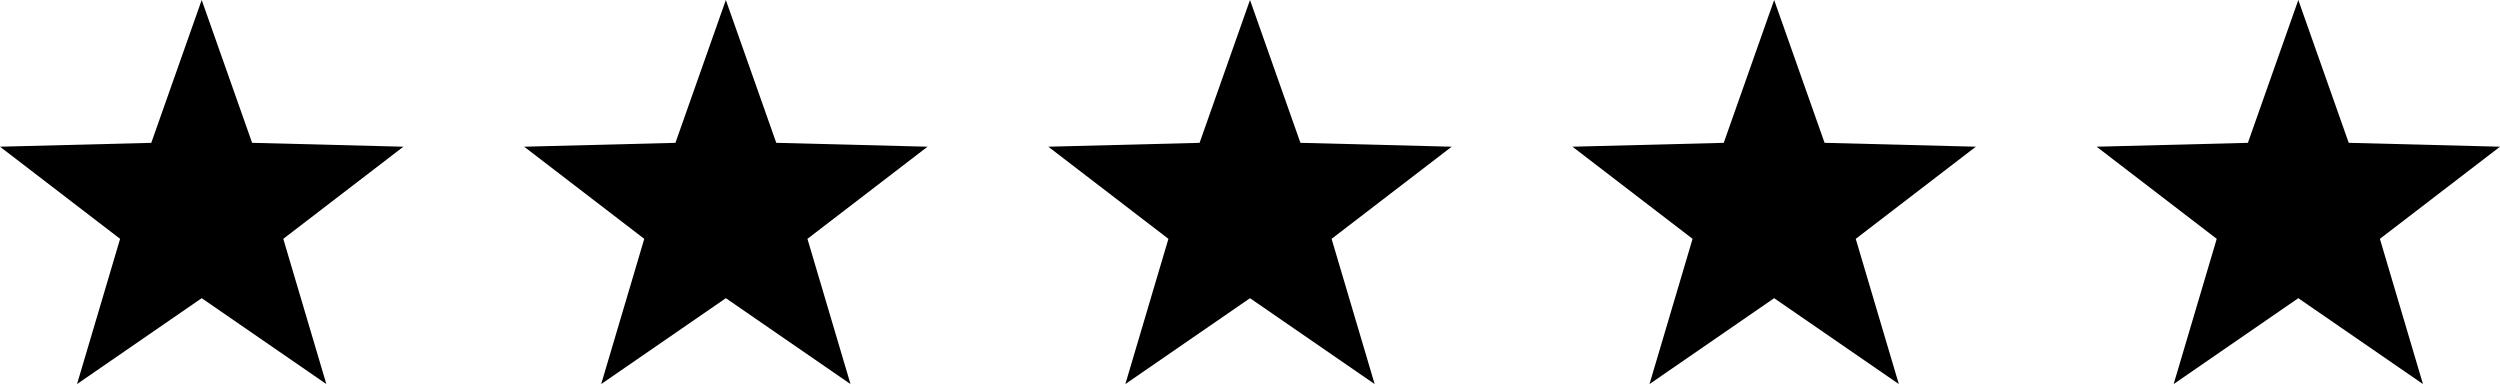
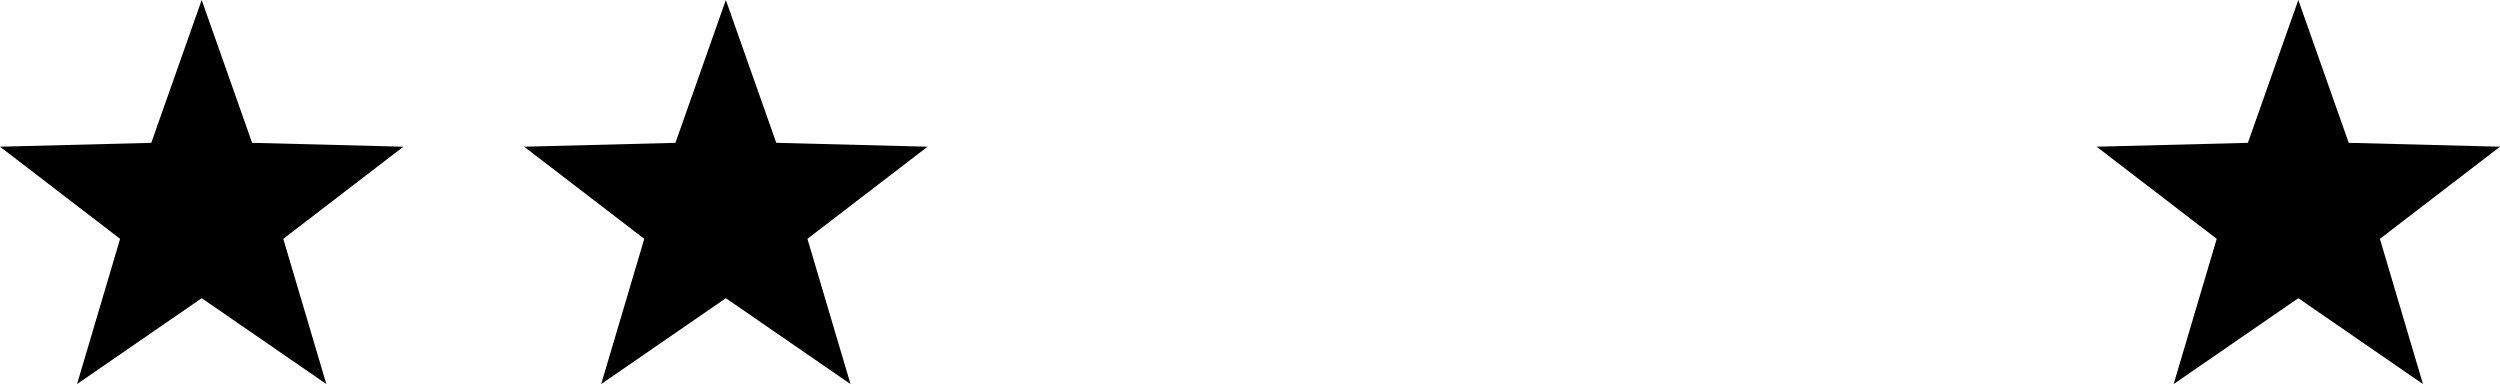
<svg xmlns="http://www.w3.org/2000/svg" width="1035" height="159" viewBox="0 0 1035 159">
  <g id="Group_311" data-name="Group 311" transform="translate(-9983 -638)">
    <path id="Polygon_48" data-name="Polygon 48" d="M83.5,0l20.875,59.13L167,60.733,117.276,98.88,135.106,159,83.5,123.447,31.894,159,49.724,98.88,0,60.733l62.625-1.6Z" transform="translate(9983 638)" />
    <path id="Polygon_48-2" data-name="Polygon 48" d="M83.5,0l20.875,59.13L167,60.733,117.276,98.88,135.106,159,83.5,123.447,31.894,159,49.724,98.88,0,60.733l62.625-1.6Z" transform="translate(10200 638)" />
-     <path id="Polygon_48-3" data-name="Polygon 48" d="M83.5,0l20.875,59.13L167,60.733,117.276,98.88,135.106,159,83.5,123.447,31.894,159,49.724,98.88,0,60.733l62.625-1.6Z" transform="translate(10417 638)" />
-     <path id="Polygon_48-4" data-name="Polygon 48" d="M83.5,0l20.875,59.13L167,60.733,117.276,98.88,135.106,159,83.5,123.447,31.894,159,49.724,98.88,0,60.733l62.625-1.6Z" transform="translate(10634 638)" />
    <path id="Polygon_48-5" data-name="Polygon 48" d="M83.5,0l20.875,59.13L167,60.733,117.276,98.88,135.106,159,83.5,123.447,31.894,159,49.724,98.88,0,60.733l62.625-1.6Z" transform="translate(10851 638)" />
  </g>
</svg>